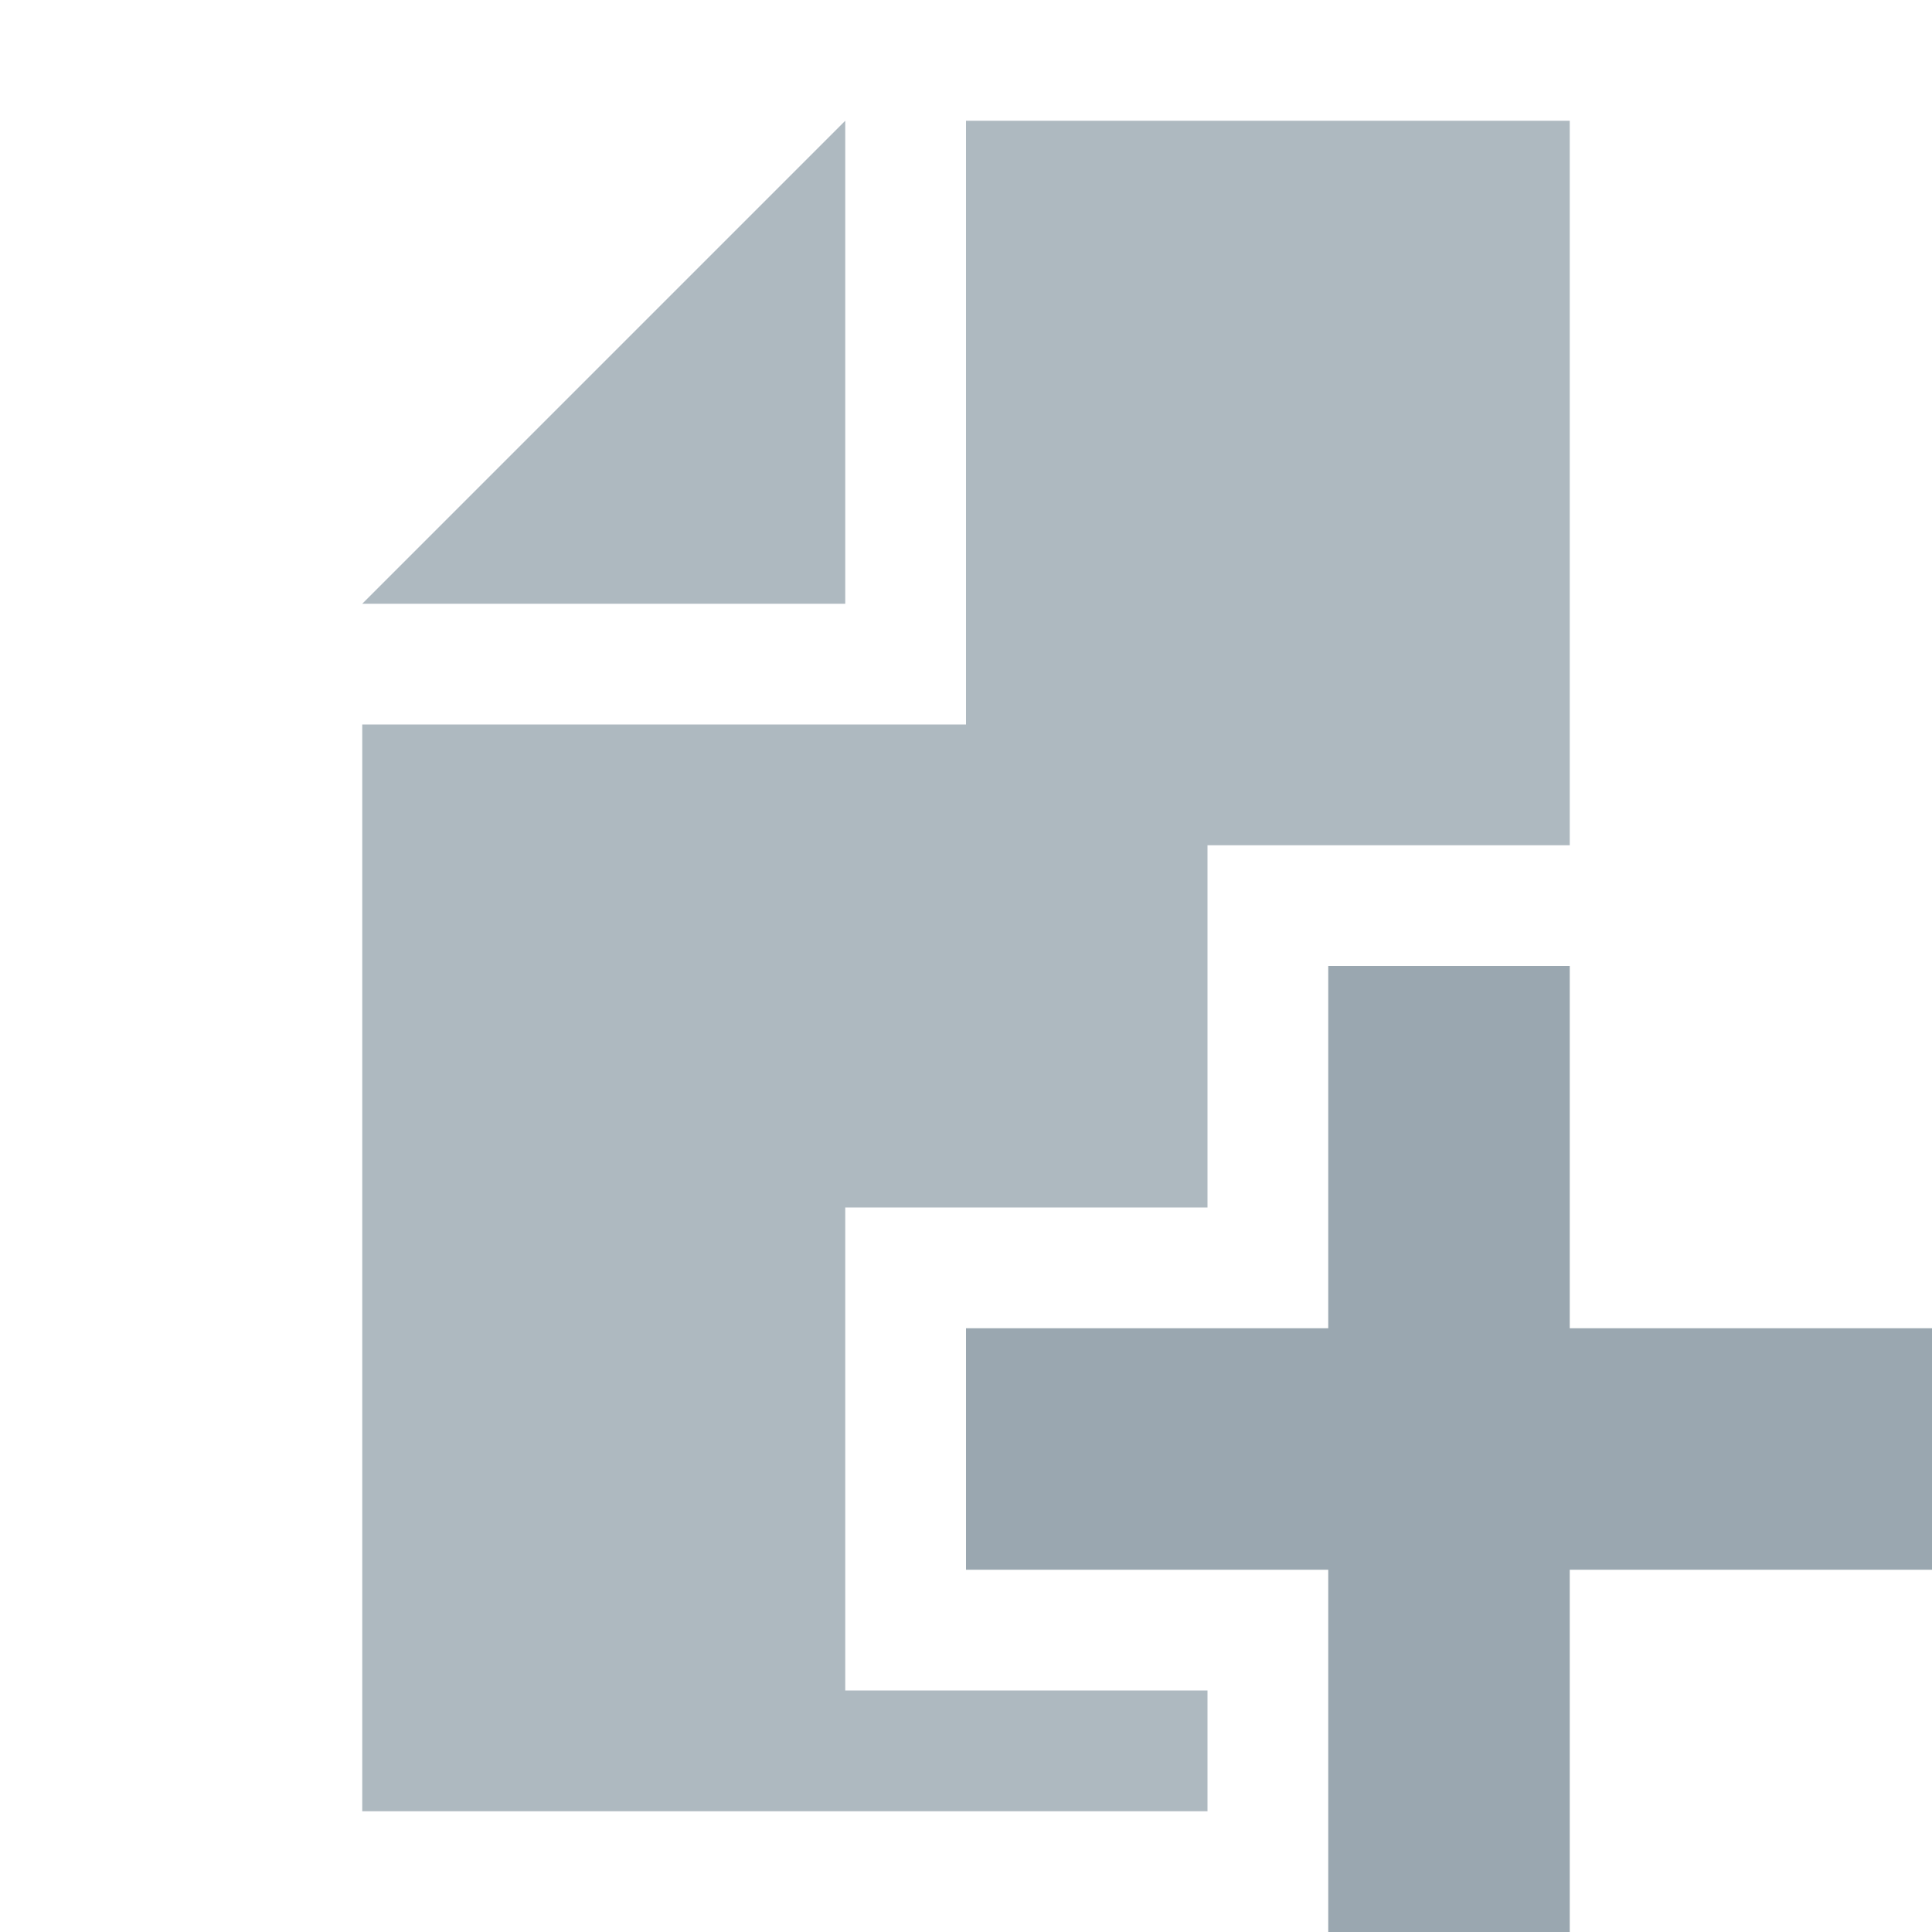
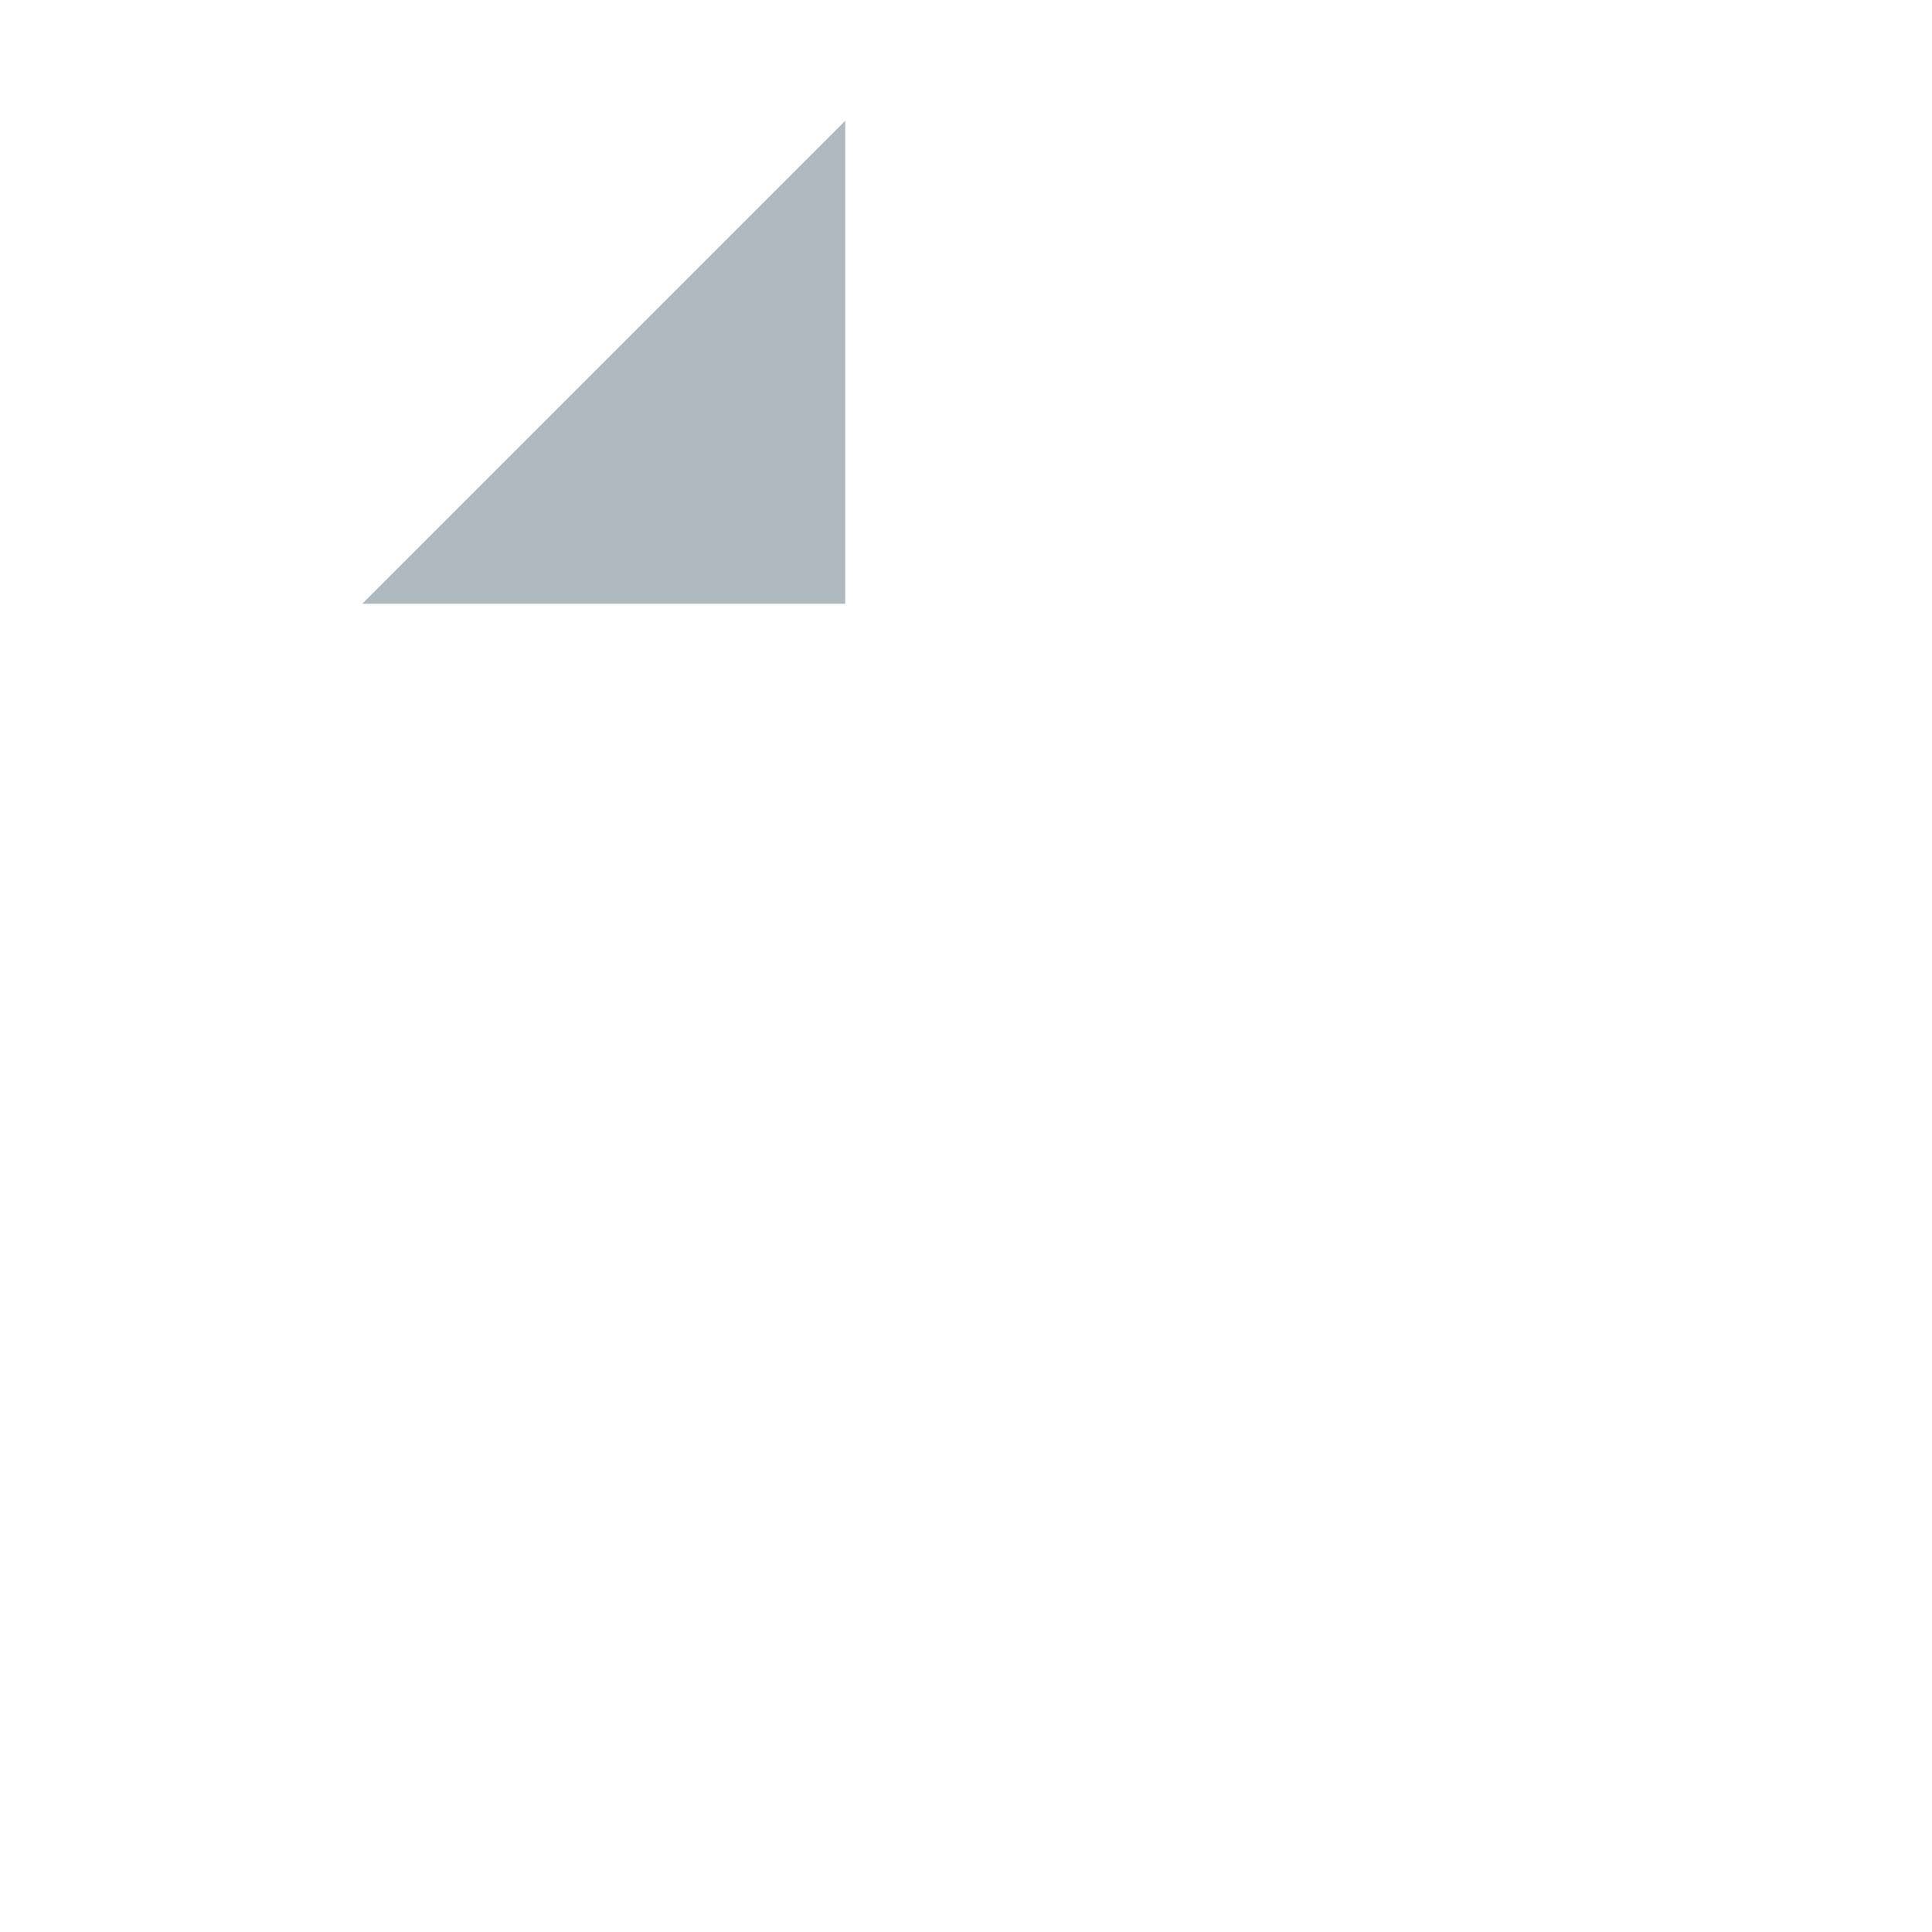
<svg xmlns="http://www.w3.org/2000/svg" width="16" height="16" viewBox="0 0 16 16">
  <g fill="none" fill-rule="evenodd">
    <polygon fill="#9AA7B0" fill-opacity=".8" points="7 1 3 5 7 5" />
-     <path fill="#9AA7B0" fill-opacity=".8" d="M10,14 L10,15 L3,15 L3,6 L8,6 L8,1 L13,1 L13,7 L10,7 L10,10 L7,10 L7,14 L10,14 Z" />
-     <path fill="#9AA7B0" d="M13,11 L16,11 L16,13 L13,13 L13,16 L11,16 L11,13 L8,13 L8,11 L11,11 L11,8 L13,8 L13,11 Z" />
  </g>
</svg>